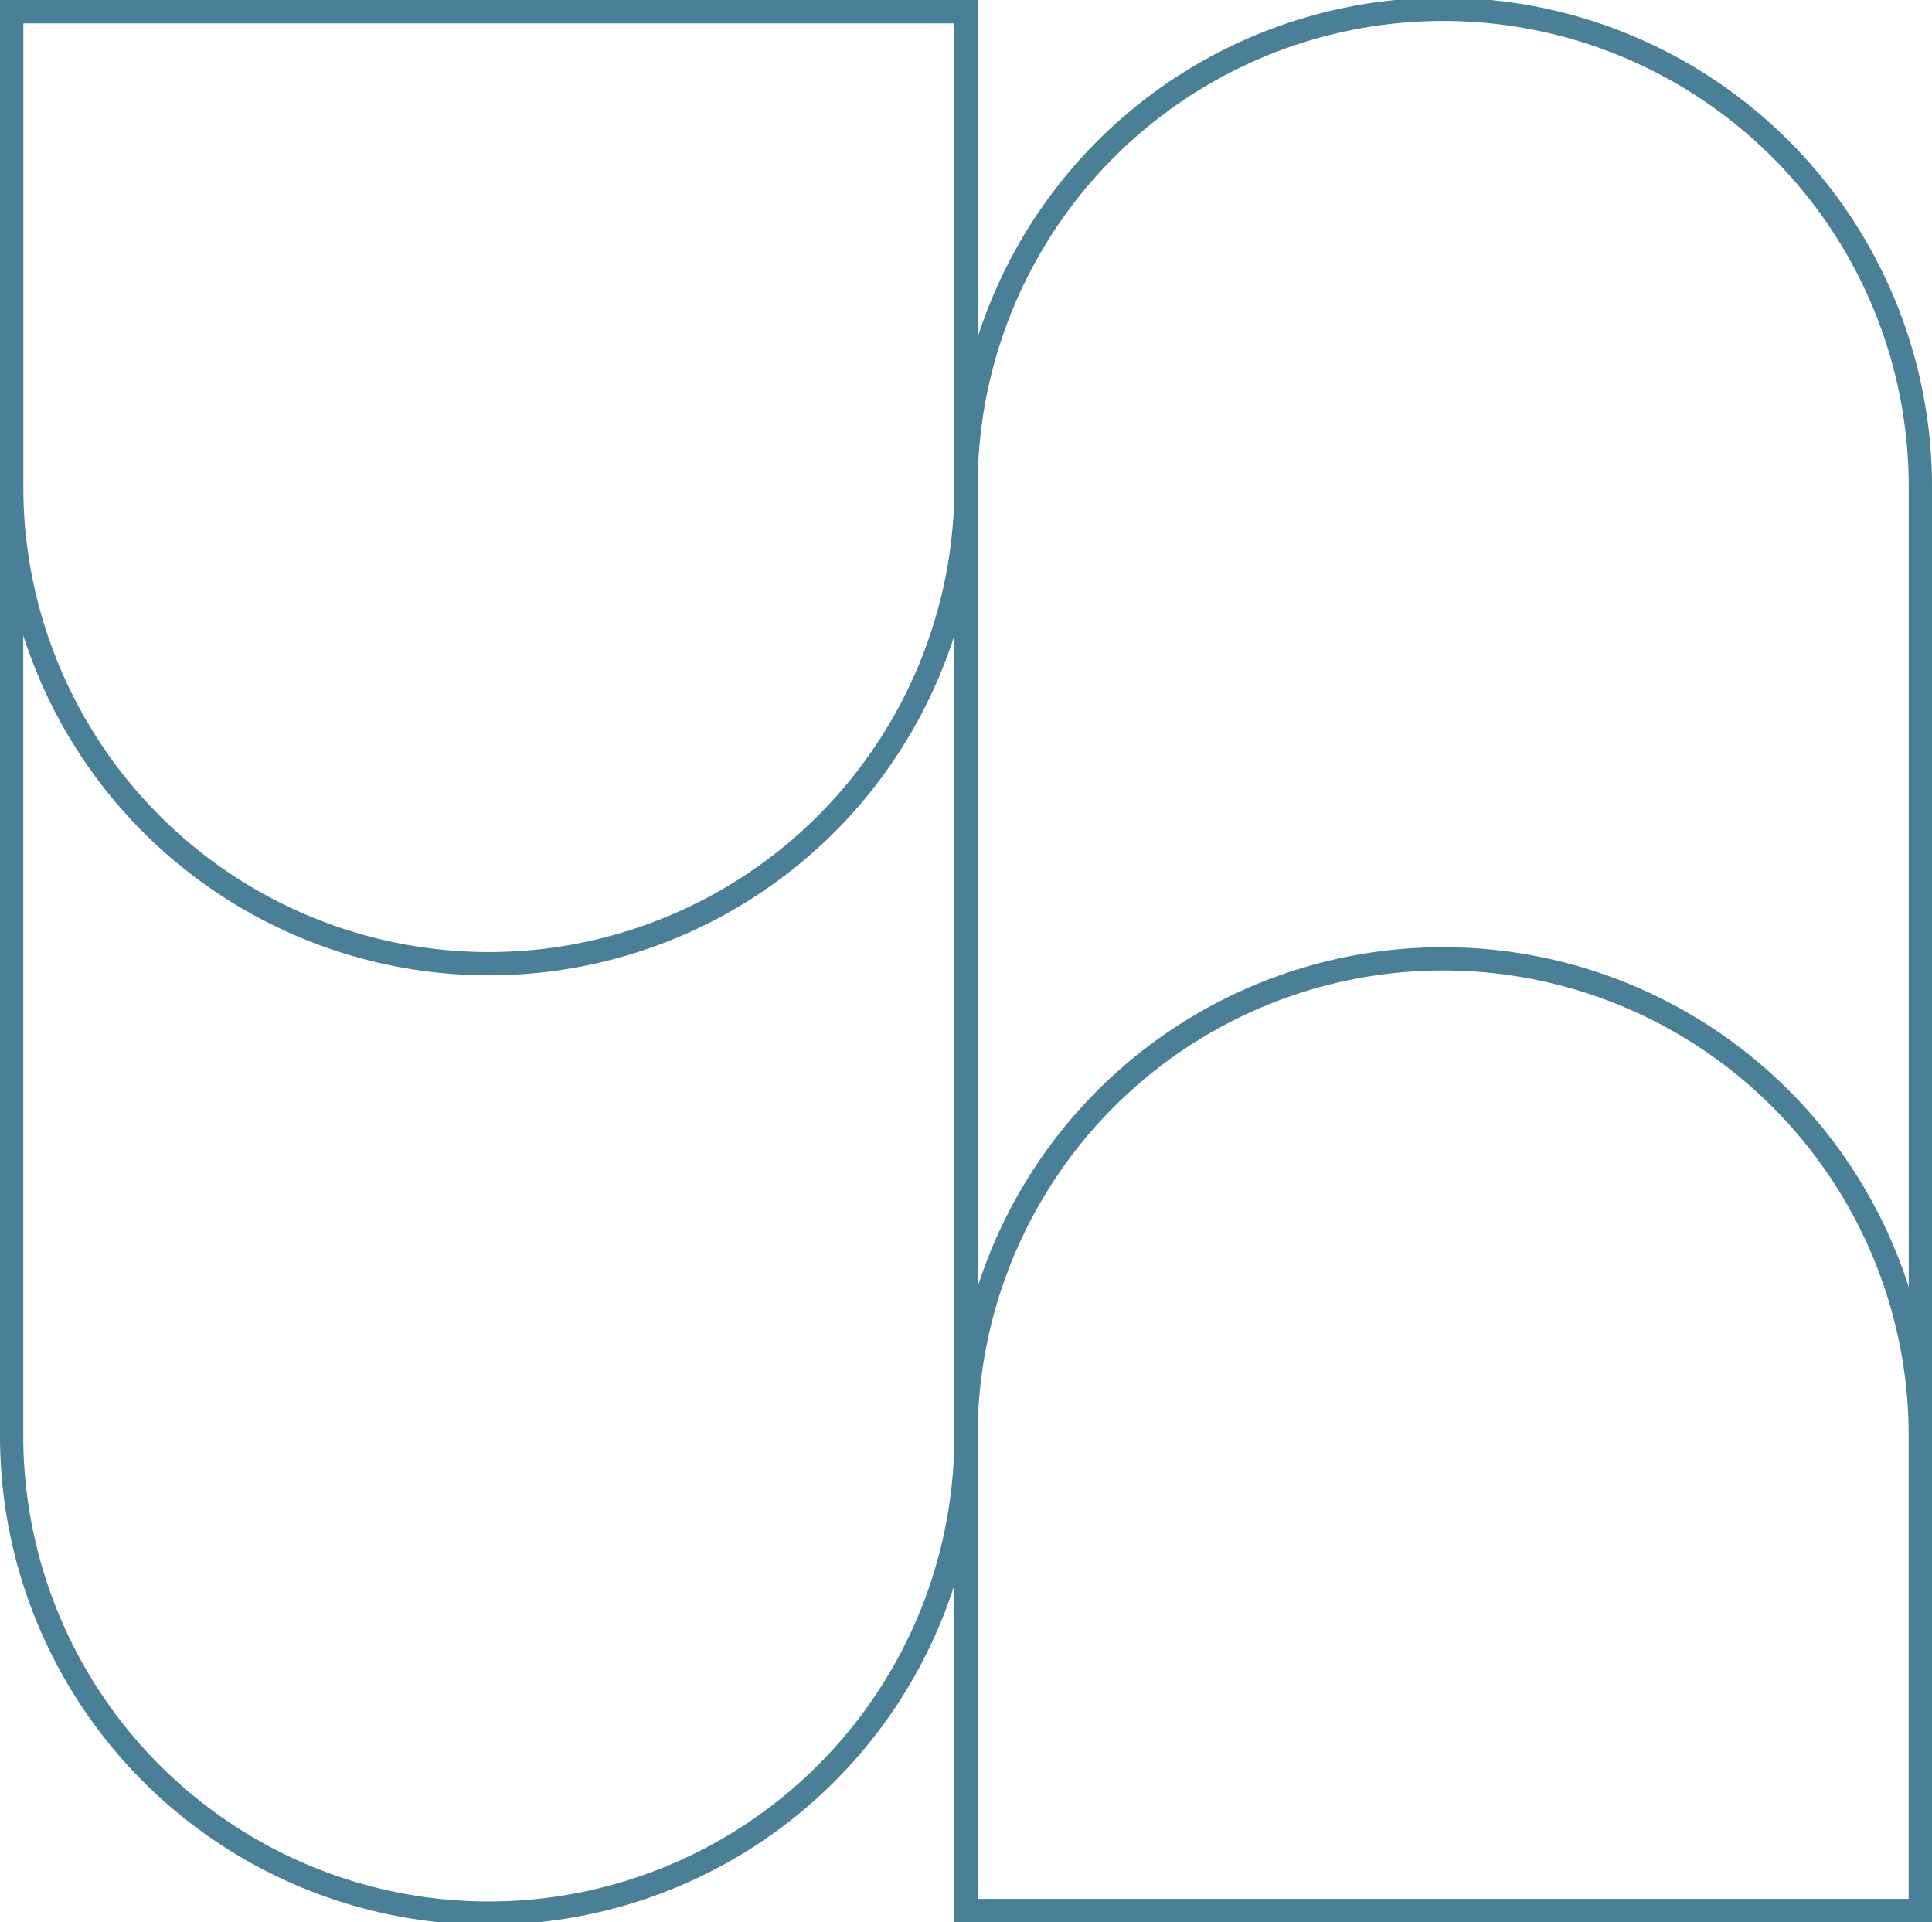
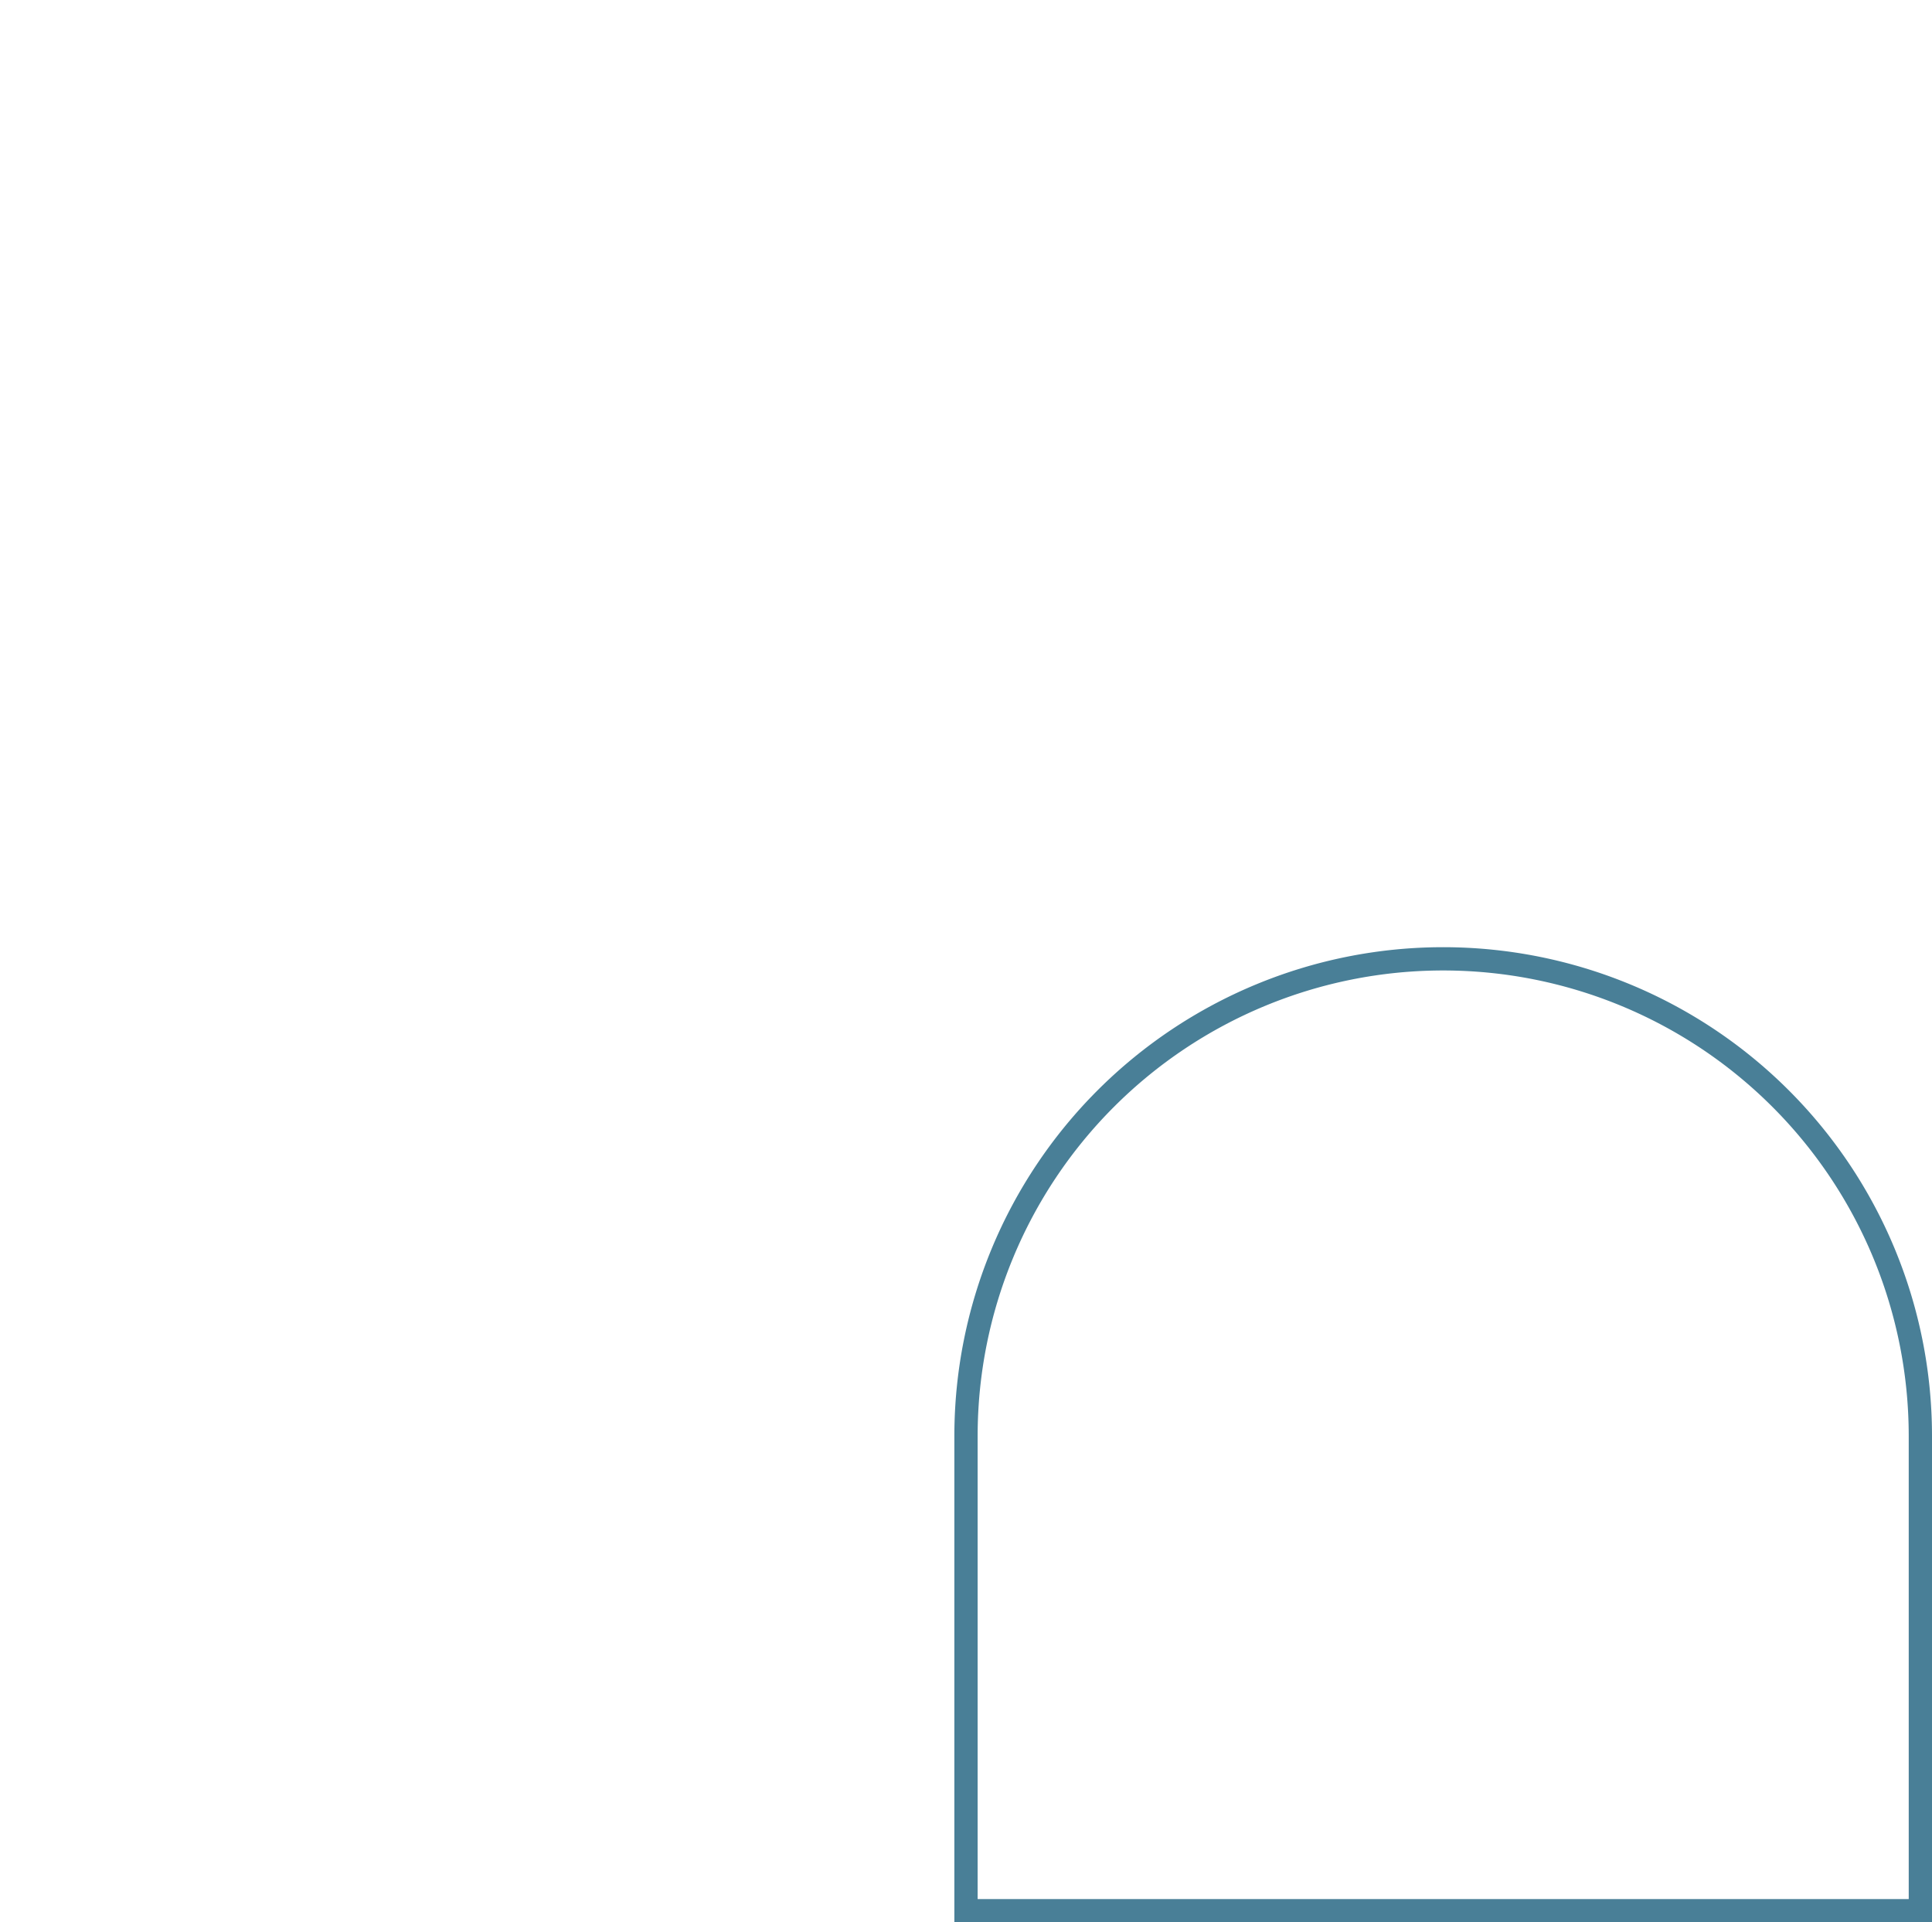
<svg xmlns="http://www.w3.org/2000/svg" width="83" height="82.583" viewBox="0 0 83 82.583">
  <g transform="translate(0.5 0.21)">
-     <path d="M41,81.583H0V20.4a20.5,20.5,0,0,1,41,0Z" transform="translate(41 0.29)" fill="none" stroke="#497f97" stroke-miterlimit="10" stroke-width="1" />
-     <path d="M0,0H41V61.187a20.5,20.5,0,0,1-41,0Z" transform="translate(0 0.29)" fill="none" stroke="#497f97" stroke-miterlimit="10" stroke-width="1" />
    <path d="M41,40.792H0V20.4a20.5,20.5,0,0,1,41,0Z" transform="translate(41 41.081)" fill="none" stroke="#497f97" stroke-miterlimit="10" stroke-width="1" />
-     <path d="M0,0H41V20.4a20.5,20.5,0,0,1-41,0Z" transform="translate(0 0.29)" fill="none" stroke="#497f97" stroke-miterlimit="10" stroke-width="1" />
  </g>
</svg>